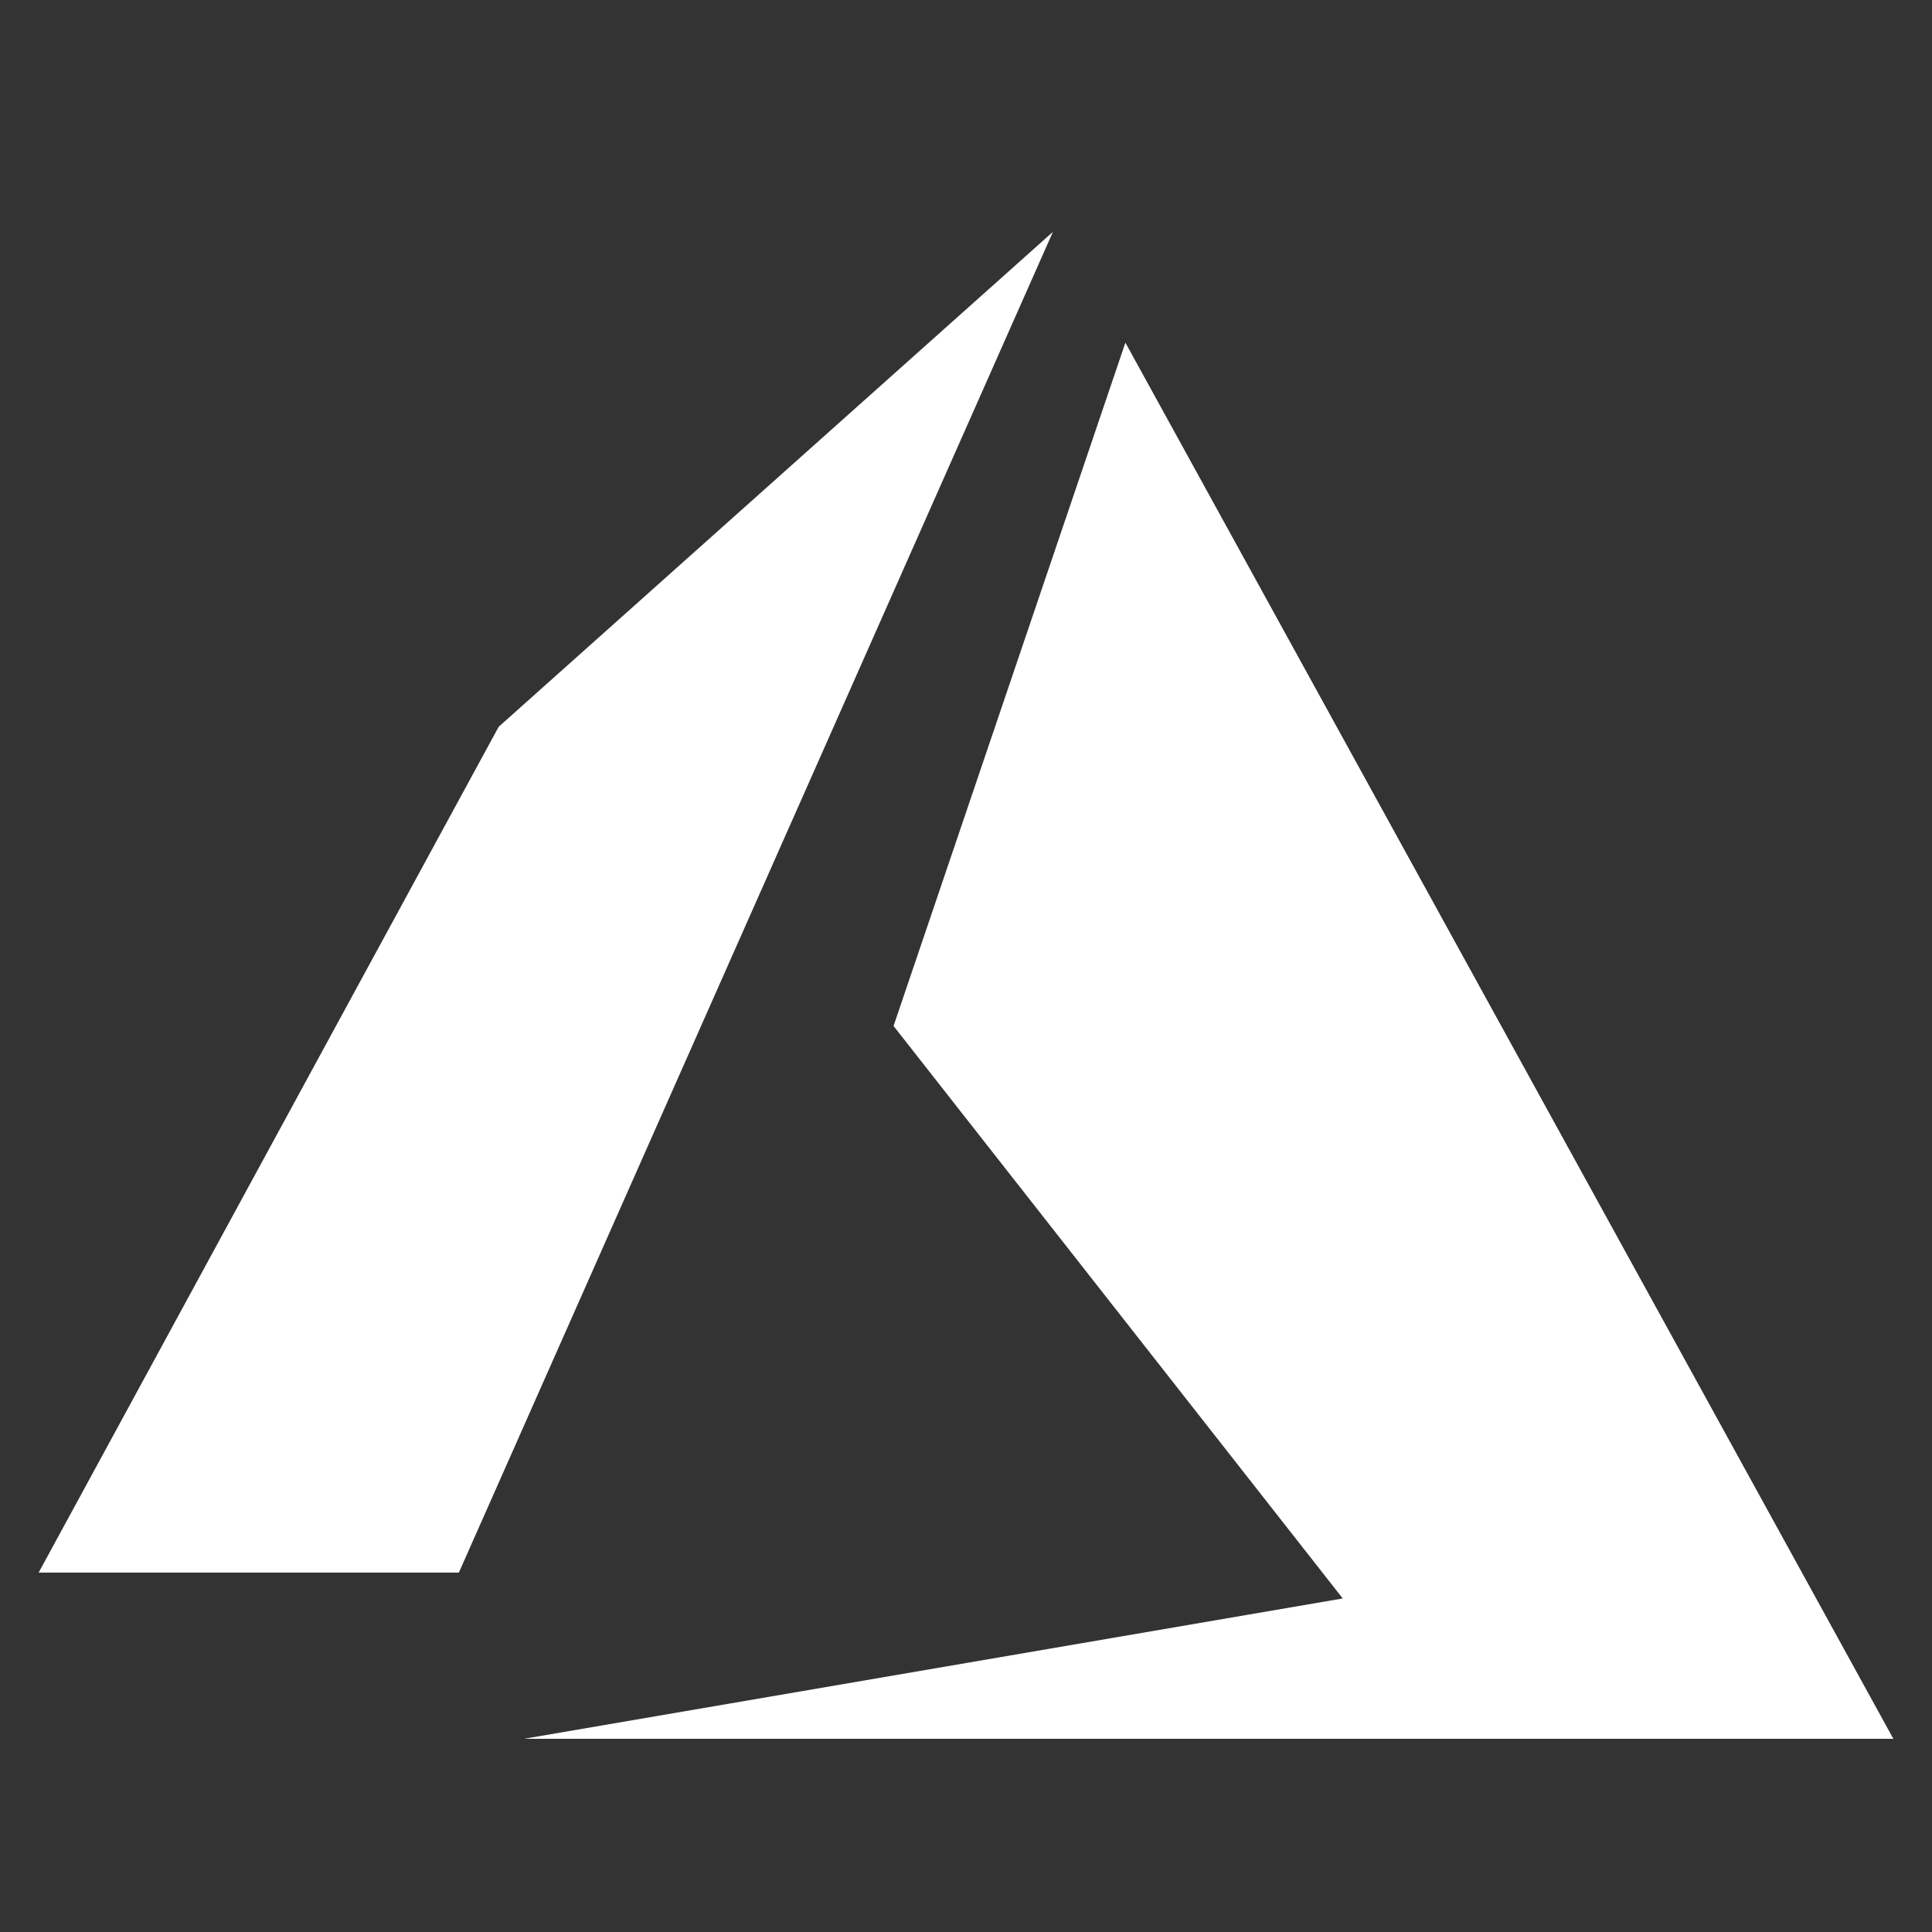
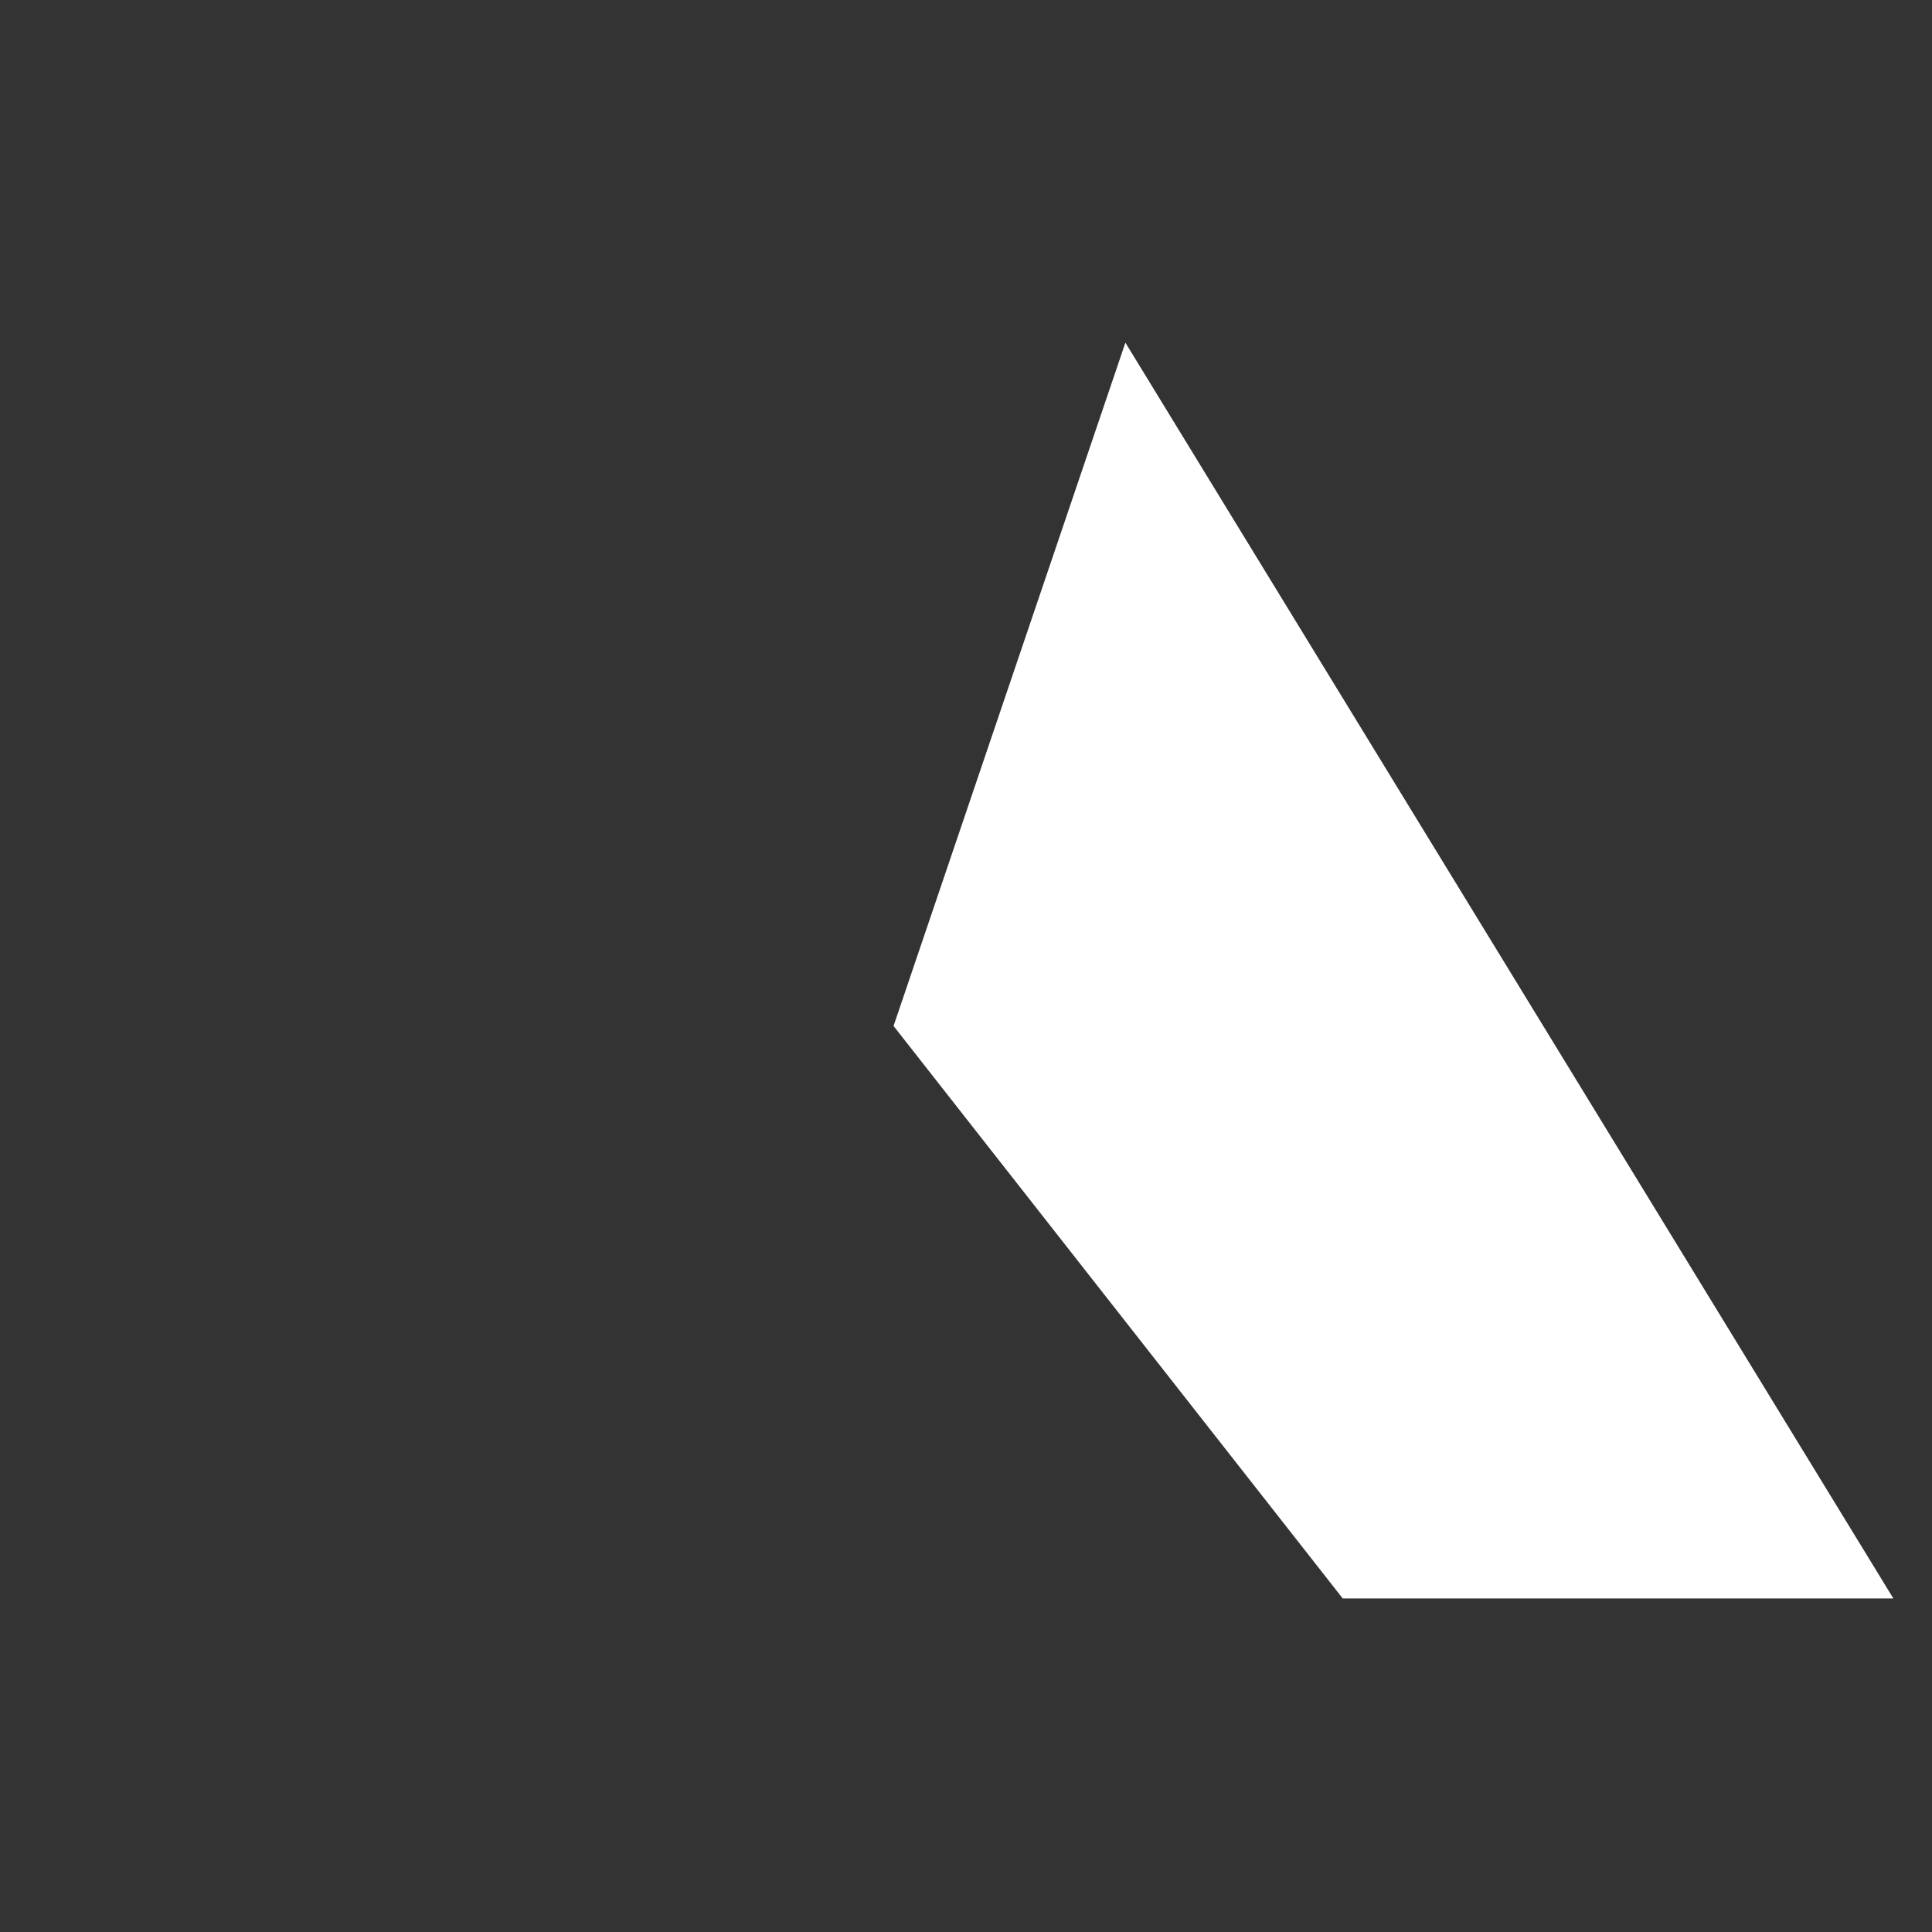
<svg xmlns="http://www.w3.org/2000/svg" width="50" height="50" viewBox="0 0 50 50" fill="none">
  <rect x="0" y="0" width="50" height="50" fill="#333333" stroke="none" />
-   <path d="M12.906 18.809L1 40.699H11.875L27.25 6L12.906 18.809Z" fill="white" />
-   <path d="M29.125 8.868L23.125 26.552L34.75 41.368L13.562 45H49L29.125 8.868Z" fill="white" />
+   <path d="M29.125 8.868L23.125 26.552L34.75 41.368H49L29.125 8.868Z" fill="white" />
</svg>